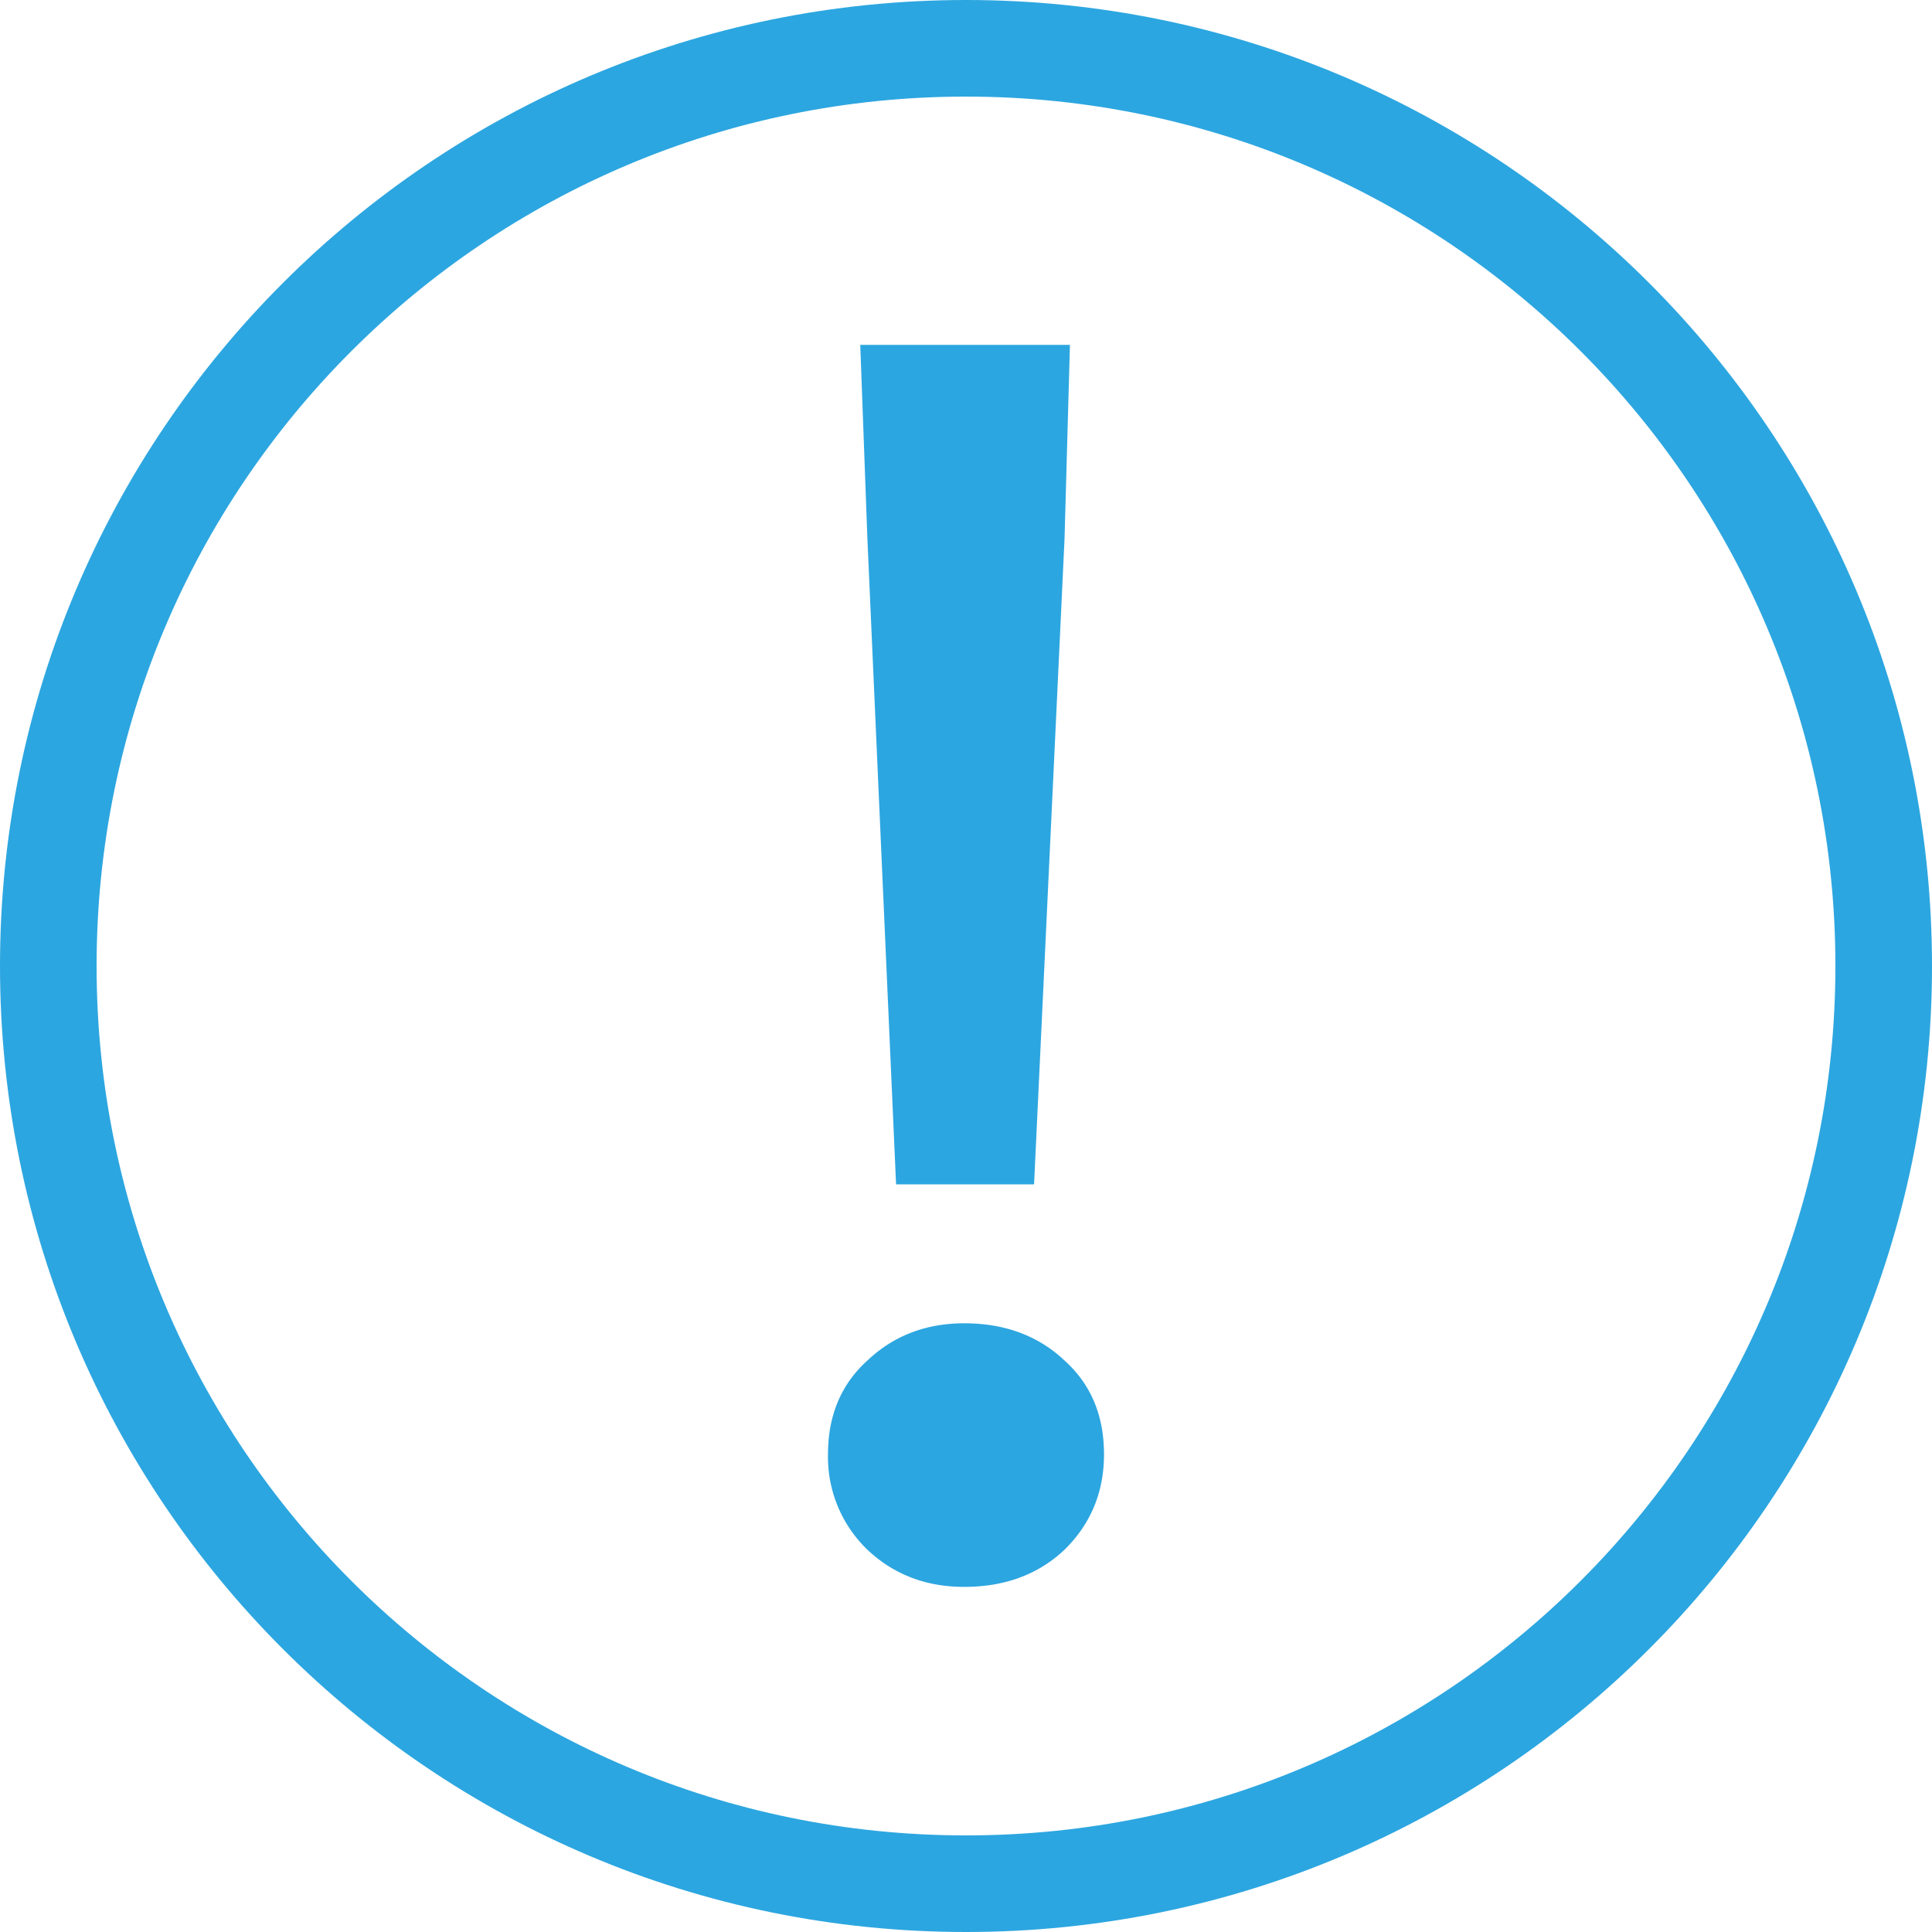
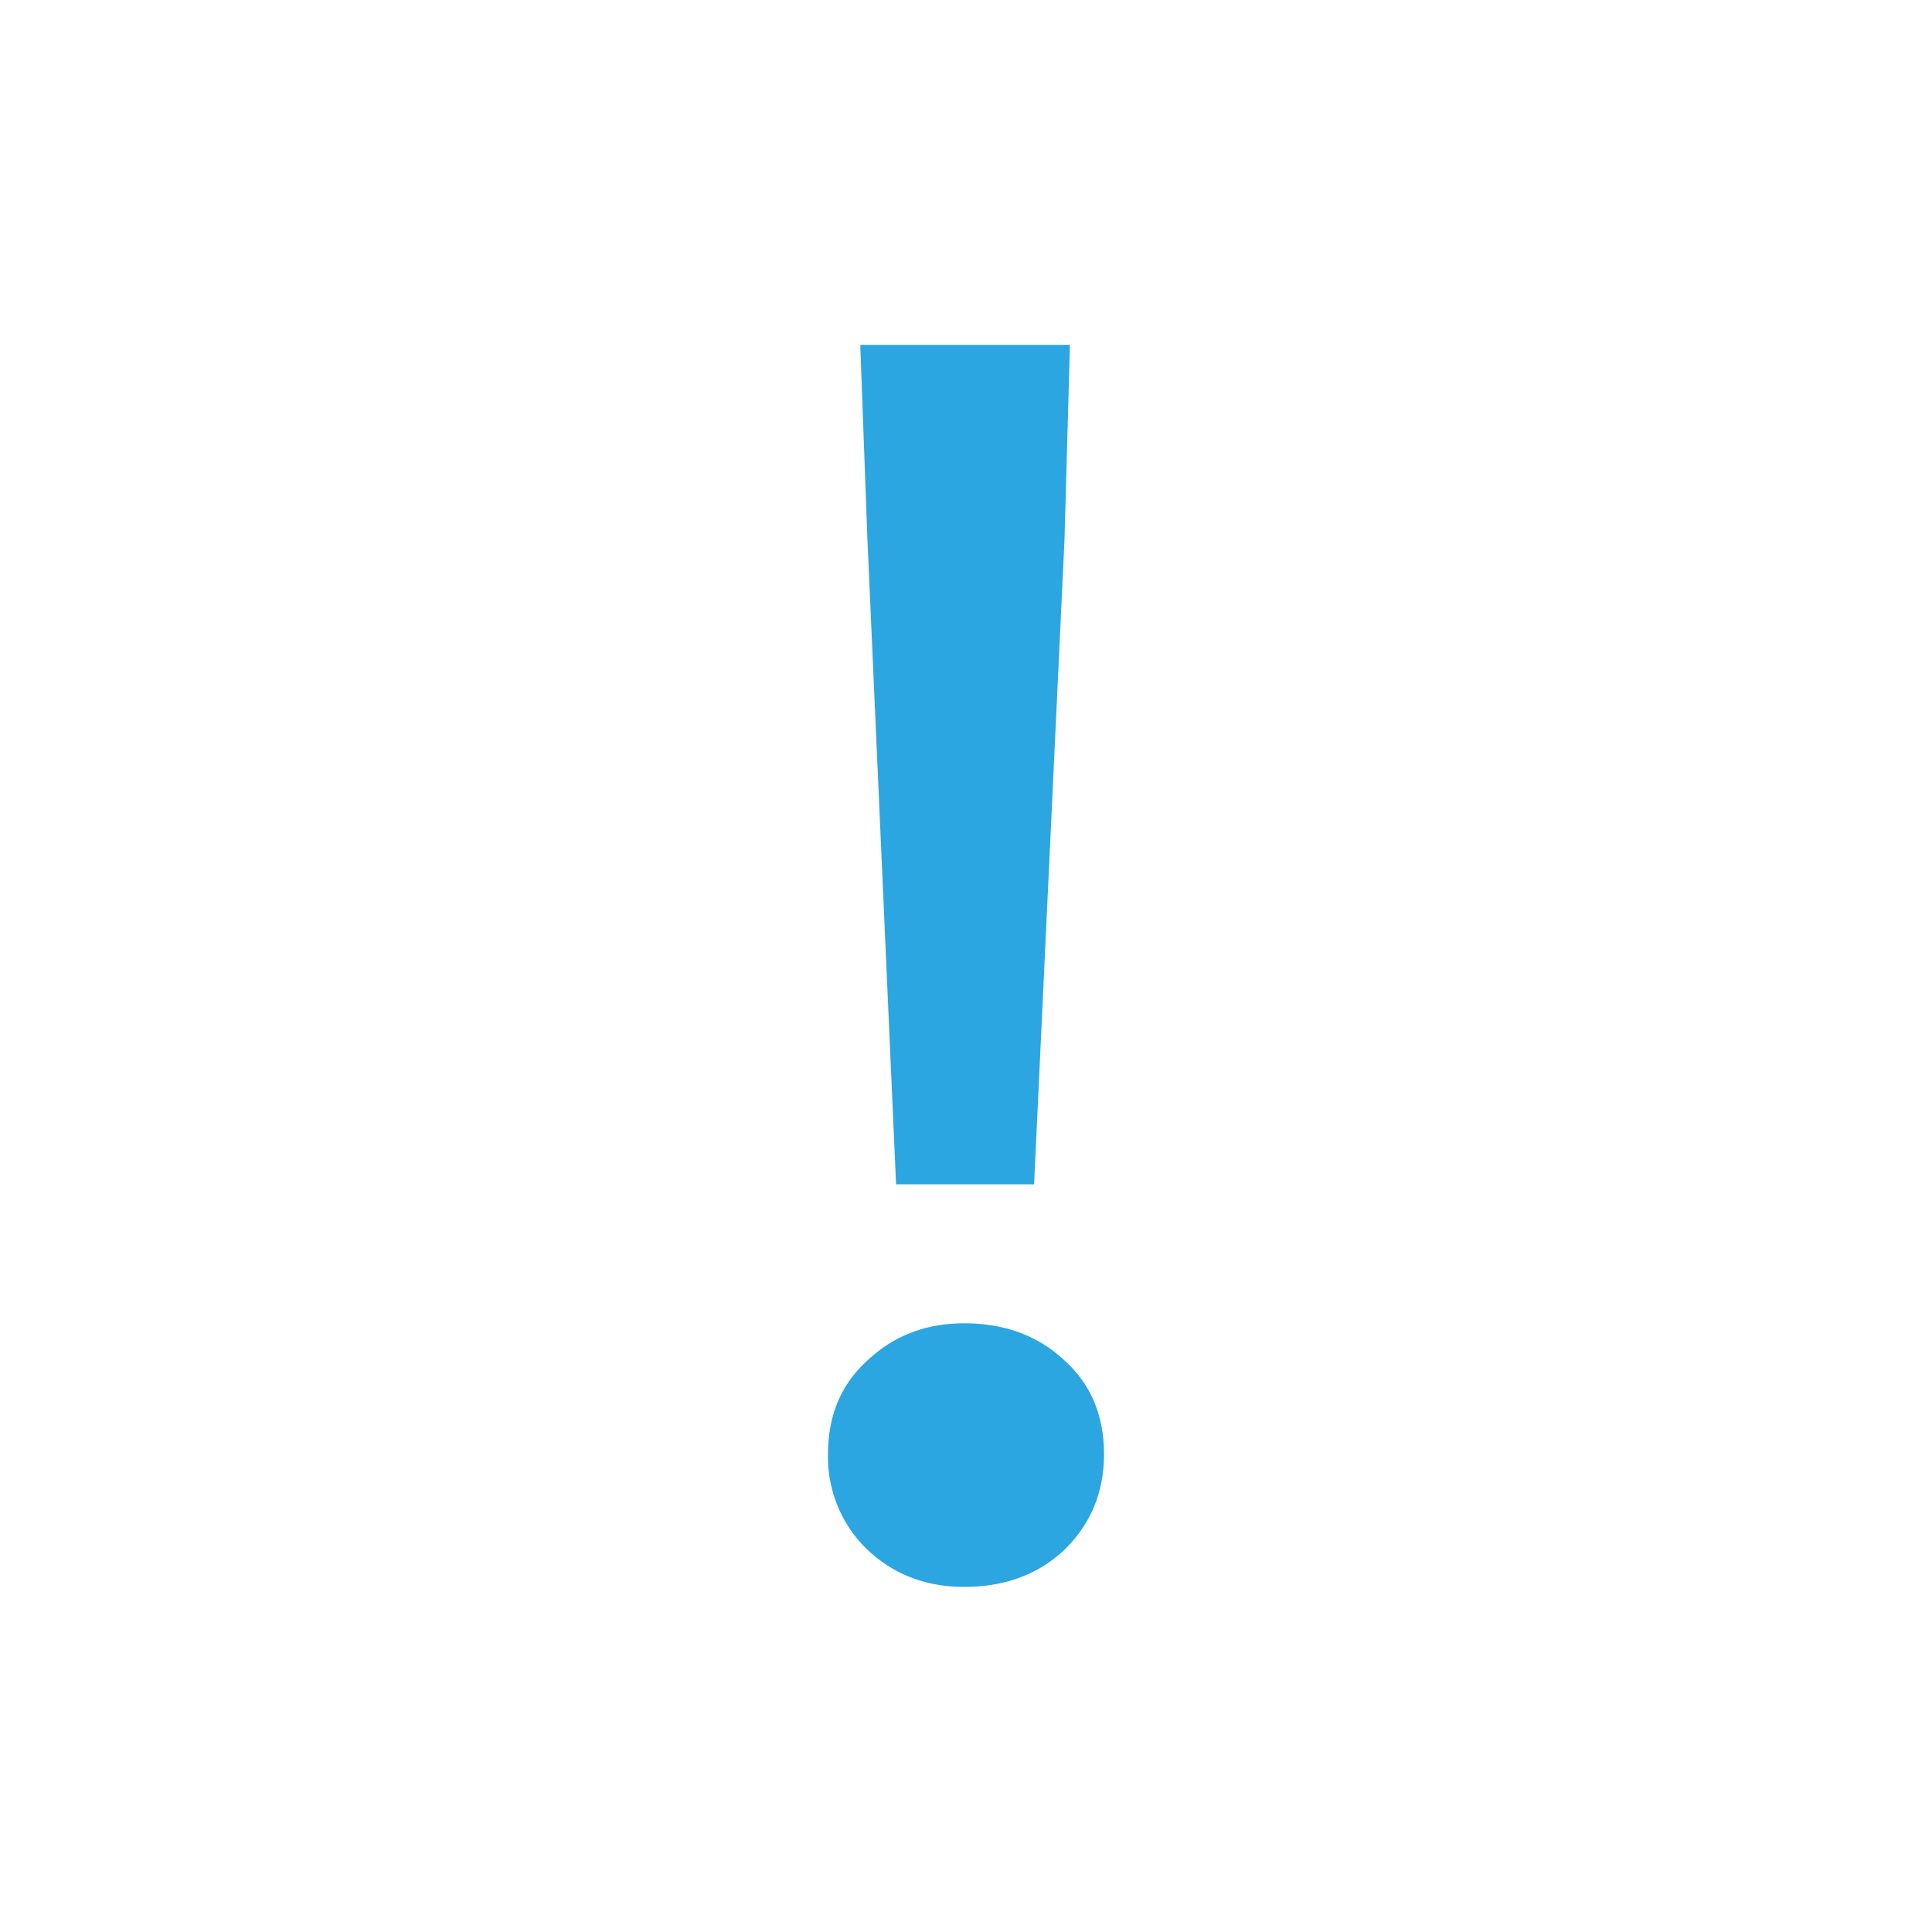
<svg xmlns="http://www.w3.org/2000/svg" width="30" height="30" fill="none">
  <path d="M13.914 18.388l-.445-10.02-.111-3.013h3.256L16.53 8.37l-.473 10.02h-2.143zm1.058 6.253c-.594 0-1.095-.192-1.503-.577a1.998 1.998 0 01-.612-1.482c0-.603.204-1.088.612-1.456.408-.386.91-.578 1.503-.578.63 0 1.15.193 1.558.578.409.368.613.853.613 1.456 0 .586-.204 1.08-.613 1.482-.408.385-.927.577-1.558.577z" fill="#2CA6E0" />
-   <path d="M15 .75C22.87.75 29.25 7.13 29.25 15S22.87 29.25 15 29.25.75 22.87.75 15 7.13.75 15 .75z" stroke="#2CA6E0" stroke-width="1.5" stroke-linecap="round" stroke-linejoin="round" />
</svg>